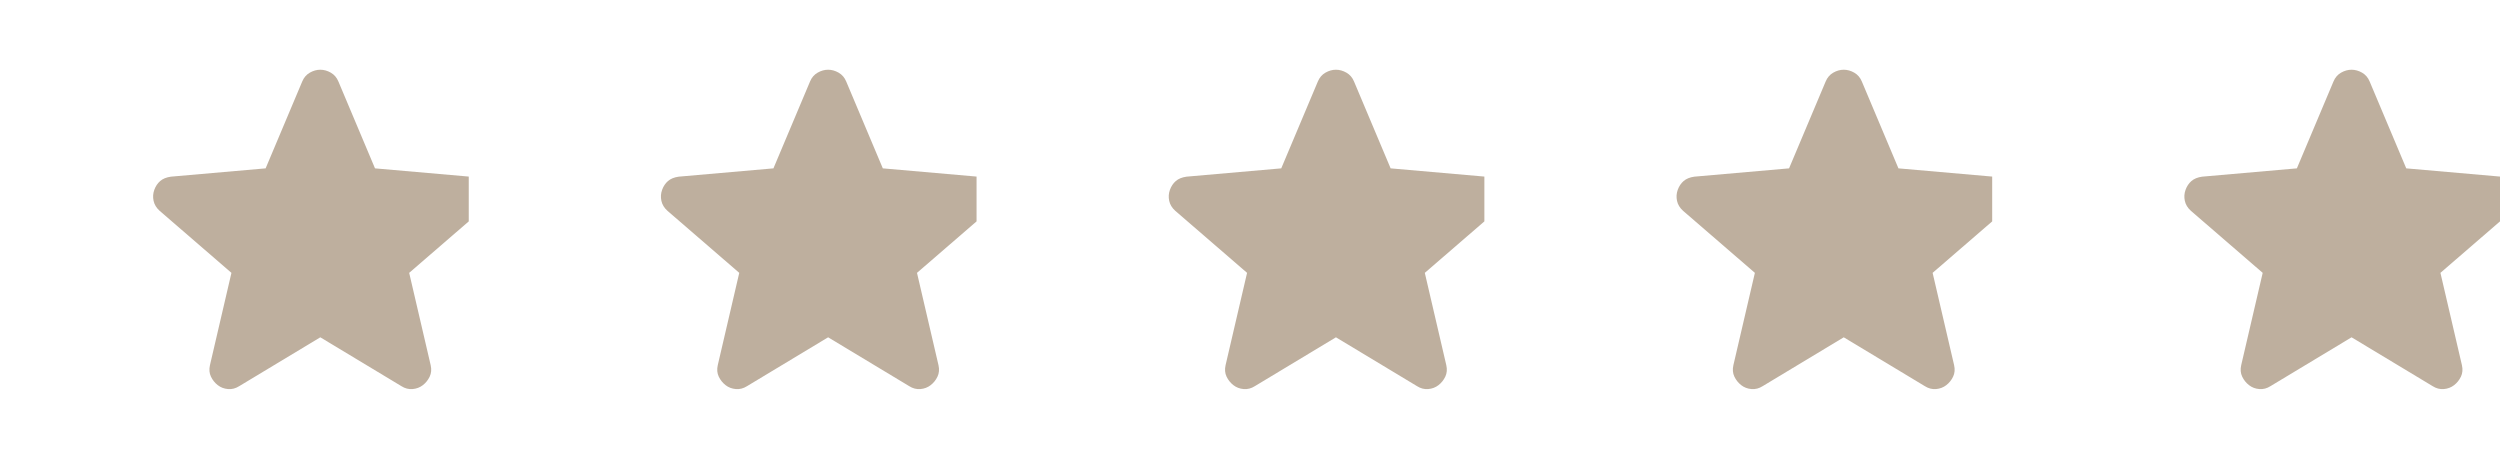
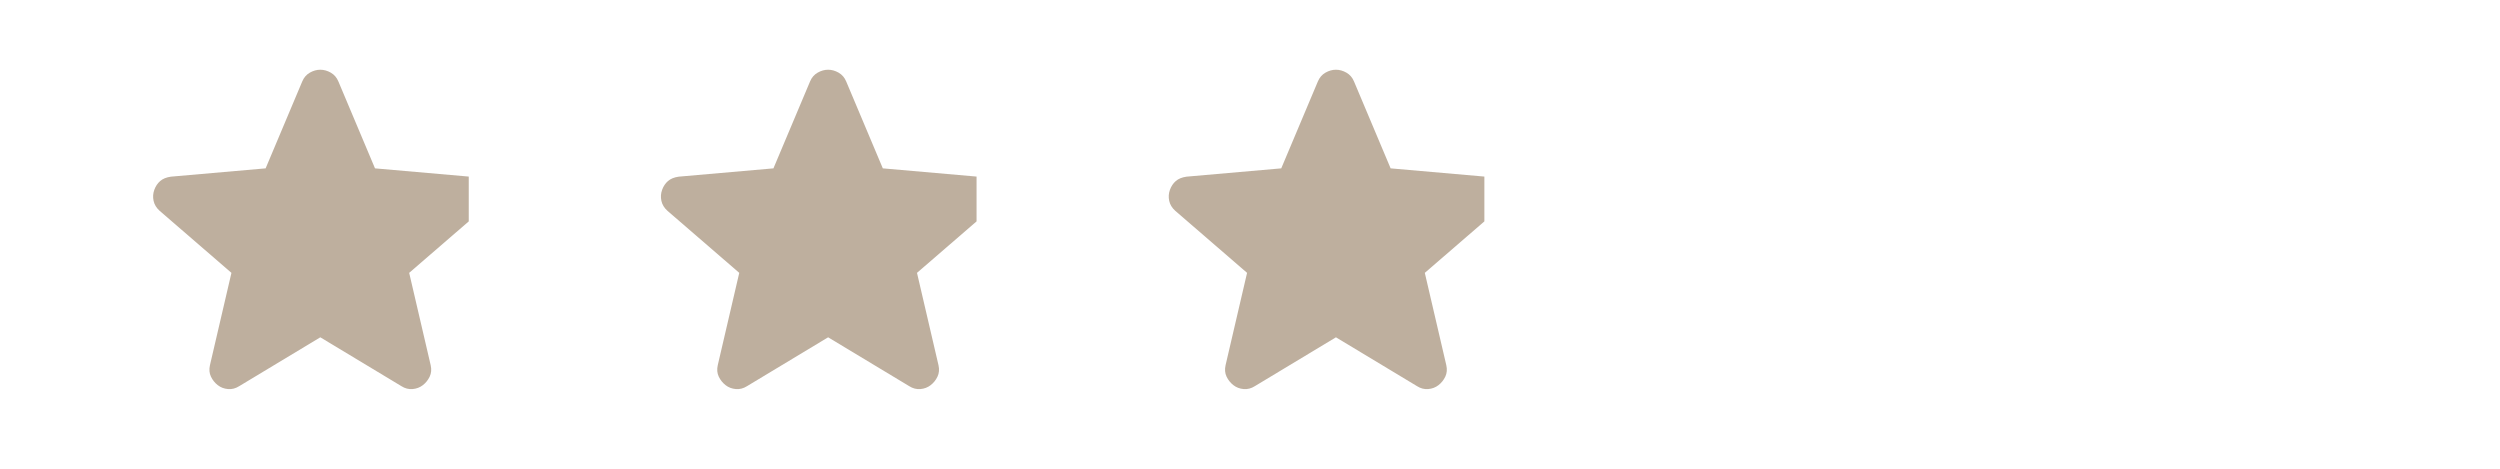
<svg xmlns="http://www.w3.org/2000/svg" width="128" height="24" viewBox="0 0 128 24" fill="none">
  <g clip-path="url(#clip0_1_197)">
    <path d="M16.4 17.27L12.25 19.77C12.067 19.887 11.875 19.937 11.675 19.92C11.475 19.903 11.3 19.837 11.15 19.72C11 19.603 10.883 19.458 10.8 19.283C10.717 19.108 10.7 18.912 10.75 18.695L11.85 13.97L8.175 10.795C8.008 10.645 7.904 10.474 7.863 10.282C7.822 10.09 7.834 9.903 7.9 9.72C7.966 9.537 8.066 9.387 8.2 9.27C8.334 9.153 8.517 9.078 8.75 9.045L13.6 8.62L15.475 4.17C15.558 3.97 15.688 3.82 15.863 3.72C16.038 3.62 16.217 3.57 16.4 3.57C16.583 3.57 16.762 3.62 16.937 3.72C17.112 3.82 17.242 3.97 17.325 4.17L19.2 8.62L24.05 9.045C24.283 9.078 24.467 9.153 24.6 9.27C24.733 9.387 24.833 9.537 24.9 9.72C24.967 9.903 24.979 10.091 24.938 10.283C24.897 10.475 24.792 10.646 24.625 10.795L20.95 13.97L22.05 18.695C22.1 18.912 22.083 19.108 22 19.283C21.917 19.458 21.8 19.604 21.65 19.72C21.5 19.836 21.325 19.903 21.125 19.92C20.925 19.937 20.733 19.887 20.55 19.77L16.4 17.27Z" fill="#BEAF9E" />
  </g>
  <g clip-path="url(#clip1_1_197)">
    <path d="M42.4 17.27L38.25 19.77C38.067 19.887 37.875 19.937 37.675 19.92C37.475 19.903 37.3 19.837 37.15 19.72C37 19.603 36.883 19.458 36.8 19.283C36.717 19.108 36.7 18.912 36.75 18.695L37.85 13.97L34.175 10.795C34.008 10.645 33.904 10.474 33.863 10.282C33.822 10.09 33.834 9.903 33.9 9.72C33.966 9.537 34.066 9.387 34.2 9.27C34.334 9.153 34.517 9.078 34.75 9.045L39.6 8.62L41.475 4.17C41.558 3.97 41.688 3.82 41.863 3.72C42.038 3.62 42.217 3.57 42.4 3.57C42.583 3.57 42.762 3.62 42.937 3.72C43.112 3.82 43.242 3.97 43.325 4.17L45.2 8.62L50.05 9.045C50.283 9.078 50.467 9.153 50.6 9.27C50.733 9.387 50.833 9.537 50.9 9.72C50.967 9.903 50.979 10.091 50.938 10.283C50.897 10.475 50.792 10.646 50.625 10.795L46.95 13.97L48.05 18.695C48.1 18.912 48.083 19.108 48 19.283C47.917 19.458 47.8 19.604 47.65 19.72C47.5 19.836 47.325 19.903 47.125 19.92C46.925 19.937 46.733 19.887 46.55 19.77L42.4 17.27Z" fill="#BEAF9E" />
  </g>
  <g clip-path="url(#clip2_1_197)">
    <path d="M68.4 17.27L64.25 19.77C64.067 19.887 63.875 19.937 63.675 19.92C63.475 19.903 63.3 19.837 63.15 19.72C63 19.603 62.883 19.458 62.8 19.283C62.717 19.108 62.7 18.912 62.75 18.695L63.85 13.97L60.175 10.795C60.008 10.645 59.904 10.474 59.863 10.282C59.822 10.09 59.834 9.903 59.9 9.72C59.966 9.537 60.066 9.387 60.2 9.27C60.334 9.153 60.517 9.078 60.75 9.045L65.6 8.62L67.475 4.17C67.558 3.97 67.688 3.82 67.863 3.72C68.038 3.62 68.217 3.57 68.4 3.57C68.583 3.57 68.762 3.62 68.937 3.72C69.112 3.82 69.242 3.97 69.325 4.17L71.2 8.62L76.05 9.045C76.283 9.078 76.467 9.153 76.6 9.27C76.733 9.387 76.833 9.537 76.9 9.72C76.967 9.903 76.979 10.091 76.938 10.283C76.897 10.475 76.792 10.646 76.625 10.795L72.95 13.97L74.05 18.695C74.1 18.912 74.083 19.108 74 19.283C73.917 19.458 73.8 19.604 73.65 19.72C73.5 19.836 73.325 19.903 73.125 19.92C72.925 19.937 72.733 19.887 72.55 19.77L68.4 17.27Z" fill="#BEAF9E" />
  </g>
  <g clip-path="url(#clip3_1_197)">
-     <path d="M94.4 17.27L90.25 19.77C90.067 19.887 89.875 19.937 89.675 19.92C89.475 19.903 89.3 19.837 89.15 19.72C89 19.603 88.883 19.458 88.8 19.283C88.717 19.108 88.7 18.912 88.75 18.695L89.85 13.97L86.175 10.795C86.008 10.645 85.904 10.474 85.863 10.282C85.822 10.09 85.834 9.903 85.9 9.72C85.966 9.537 86.066 9.387 86.2 9.27C86.334 9.153 86.517 9.078 86.75 9.045L91.6 8.62L93.475 4.17C93.558 3.97 93.688 3.82 93.863 3.72C94.038 3.62 94.217 3.57 94.4 3.57C94.583 3.57 94.762 3.62 94.937 3.72C95.112 3.82 95.242 3.97 95.325 4.17L97.2 8.62L102.05 9.045C102.283 9.078 102.467 9.153 102.6 9.27C102.733 9.387 102.833 9.537 102.9 9.72C102.967 9.903 102.979 10.091 102.938 10.283C102.897 10.475 102.792 10.646 102.625 10.795L98.95 13.97L100.05 18.695C100.1 18.912 100.083 19.108 100 19.283C99.917 19.458 99.8 19.604 99.65 19.72C99.5 19.836 99.325 19.903 99.125 19.92C98.925 19.937 98.733 19.887 98.55 19.77L94.4 17.27Z" fill="#BEAF9E" />
-   </g>
+     </g>
  <g clip-path="url(#clip4_1_197)">
-     <path d="M120.4 17.27L116.25 19.77C116.067 19.887 115.875 19.937 115.675 19.92C115.475 19.903 115.3 19.837 115.15 19.72C115 19.603 114.883 19.458 114.8 19.283C114.717 19.108 114.7 18.912 114.75 18.695L115.85 13.97L112.175 10.795C112.008 10.645 111.904 10.474 111.863 10.282C111.822 10.09 111.834 9.903 111.9 9.72C111.966 9.537 112.066 9.387 112.2 9.27C112.334 9.153 112.517 9.078 112.75 9.045L117.6 8.62L119.475 4.17C119.558 3.97 119.688 3.82 119.863 3.72C120.038 3.62 120.217 3.57 120.4 3.57C120.583 3.57 120.762 3.62 120.937 3.72C121.112 3.82 121.242 3.97 121.325 4.17L123.2 8.62L128.05 9.045C128.283 9.078 128.467 9.153 128.6 9.27C128.733 9.387 128.833 9.537 128.9 9.72C128.967 9.903 128.979 10.091 128.938 10.283C128.897 10.475 128.792 10.646 128.625 10.795L124.95 13.97L126.05 18.695C126.1 18.912 126.083 19.108 126 19.283C125.917 19.458 125.8 19.604 125.65 19.72C125.5 19.836 125.325 19.903 125.125 19.92C124.925 19.937 124.733 19.887 124.55 19.77L120.4 17.27Z" fill="#BEAF9E" />
-   </g>
+     </g>
  <defs>
    <clipPath id="clip0_1_197">
      <rect width="24" height="24" fill="white" transform="translate(0 -0.005)" />
    </clipPath>
    <clipPath id="clip1_1_197">
      <rect width="24" height="24" fill="white" transform="translate(26 -0.005)" />
    </clipPath>
    <clipPath id="clip2_1_197">
      <rect width="24" height="24" fill="white" transform="translate(52 -0.005)" />
    </clipPath>
    <clipPath id="clip3_1_197">
      <rect width="24" height="24" fill="white" transform="translate(78 -0.005)" />
    </clipPath>
    <clipPath id="clip4_1_197">
      <rect width="24" height="24" fill="white" transform="translate(104 -0.005)" />
    </clipPath>
  </defs>
</svg>